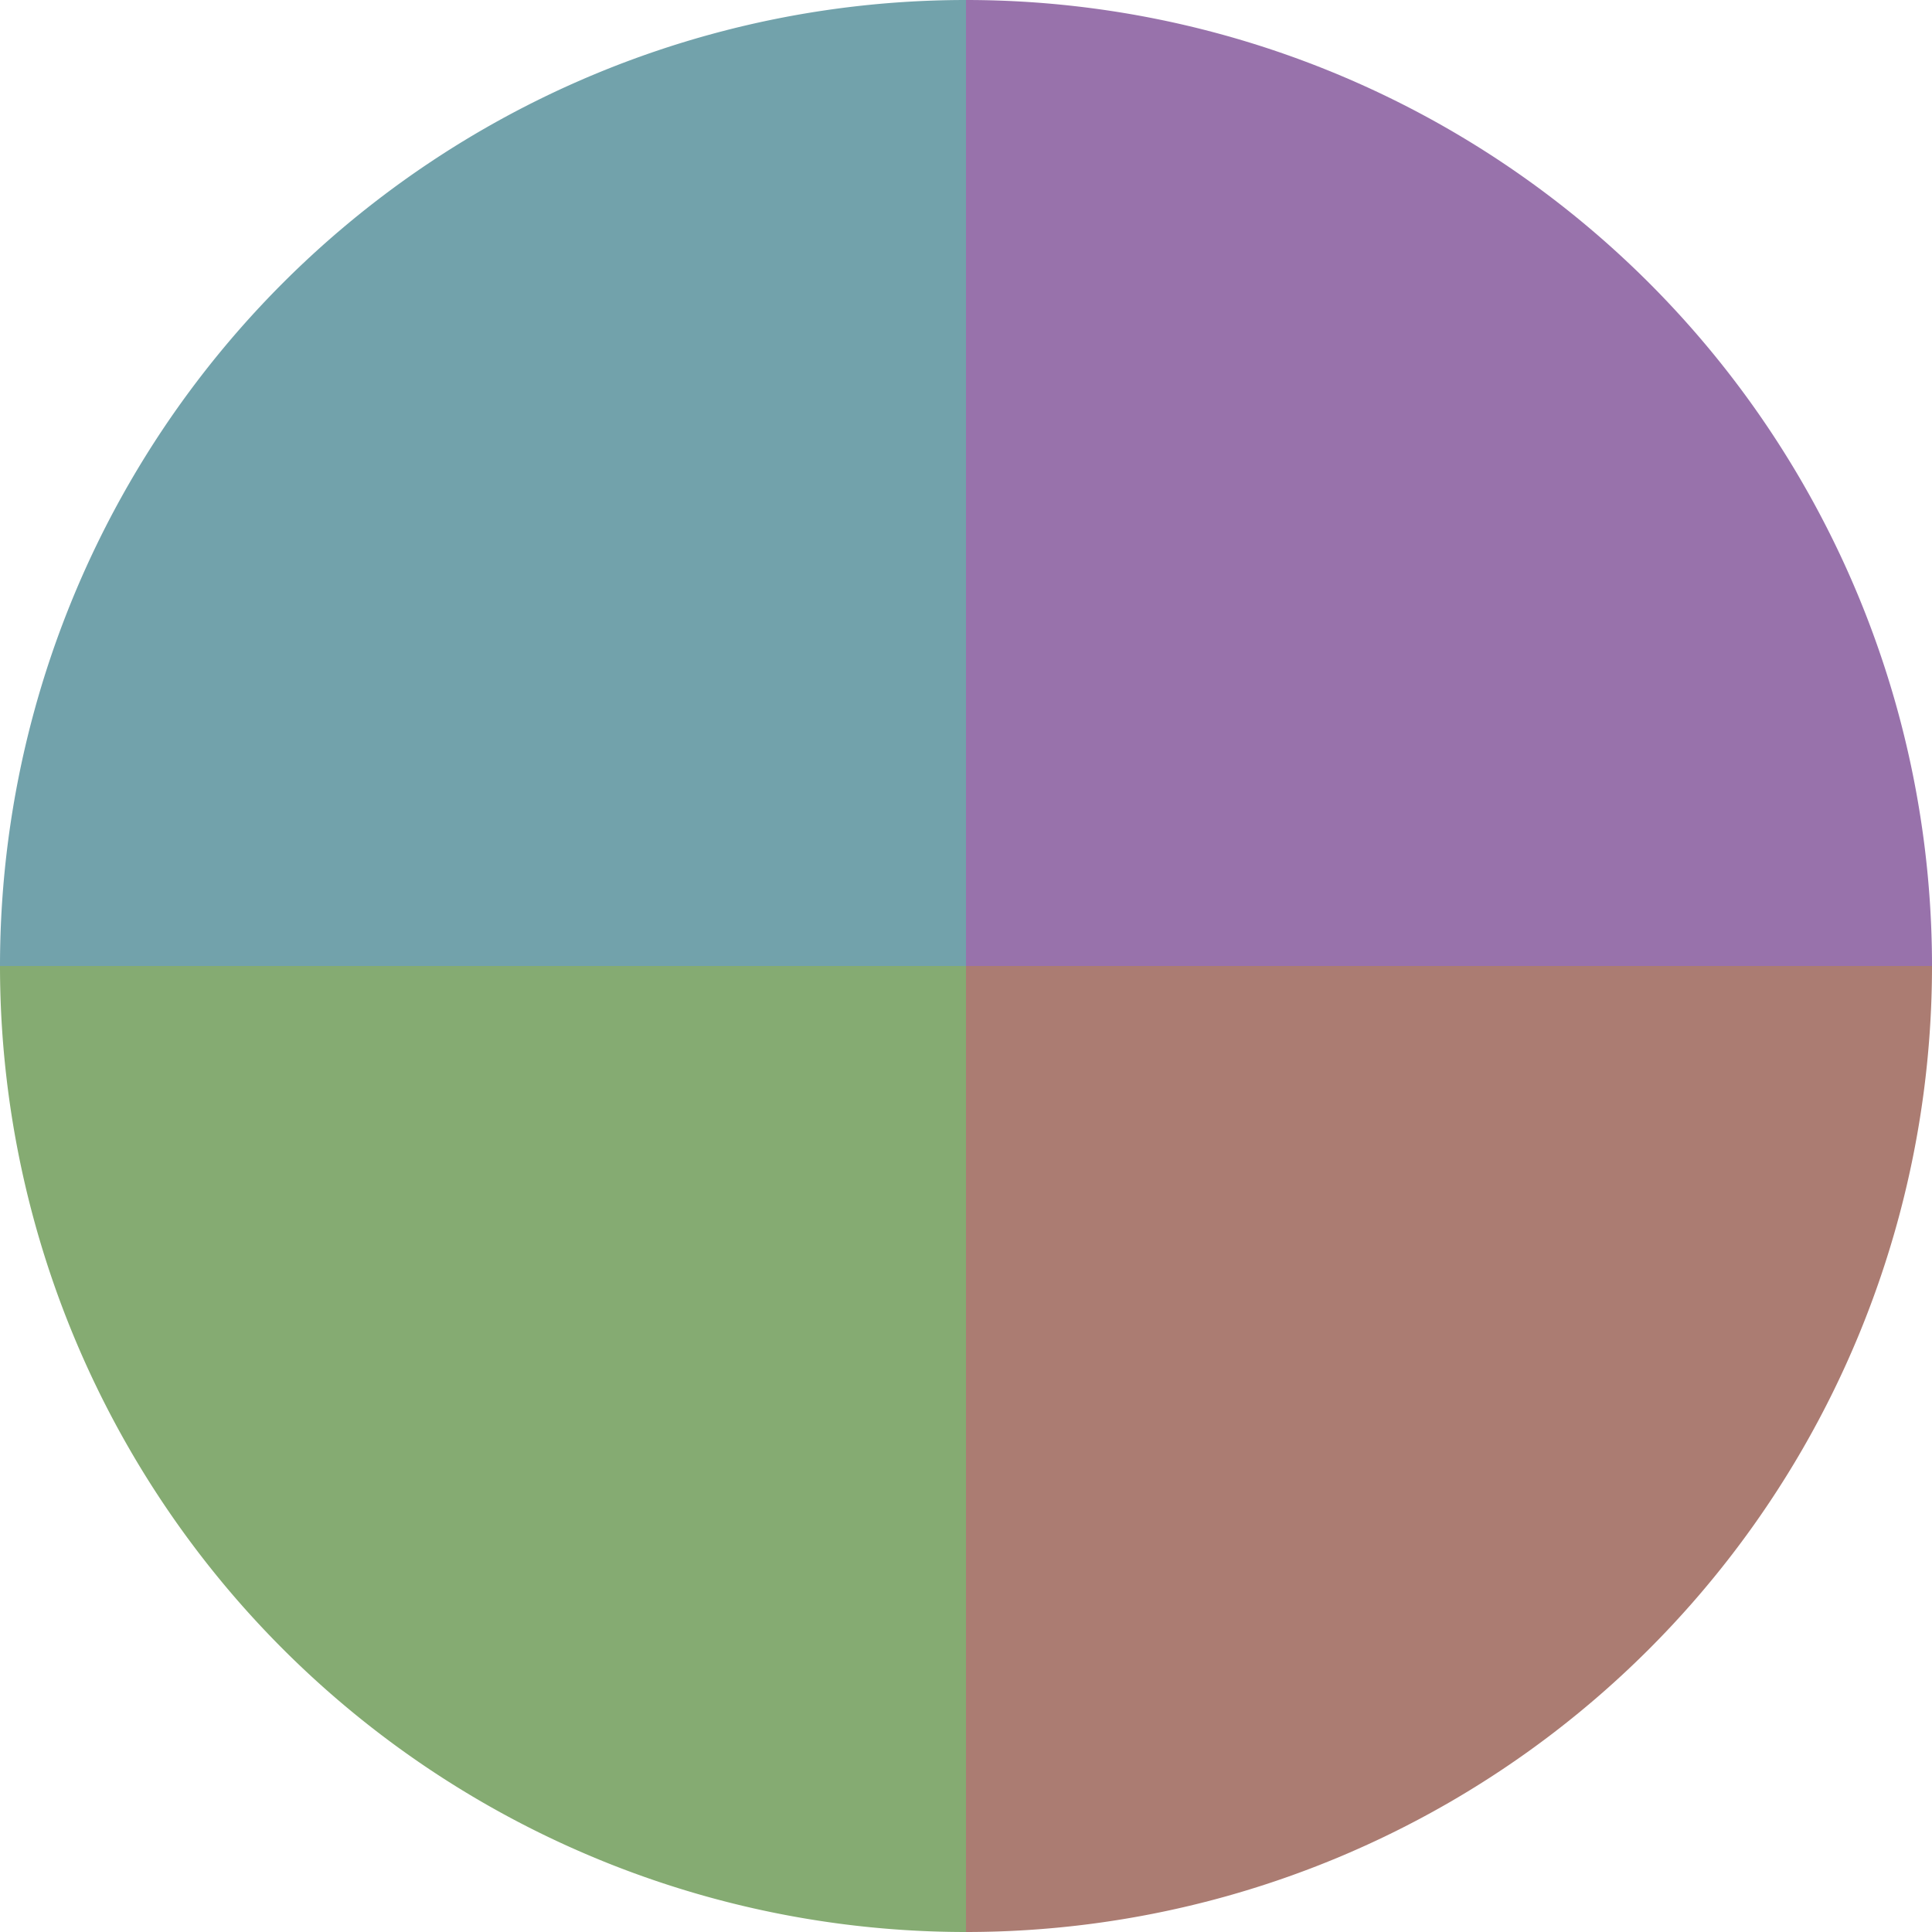
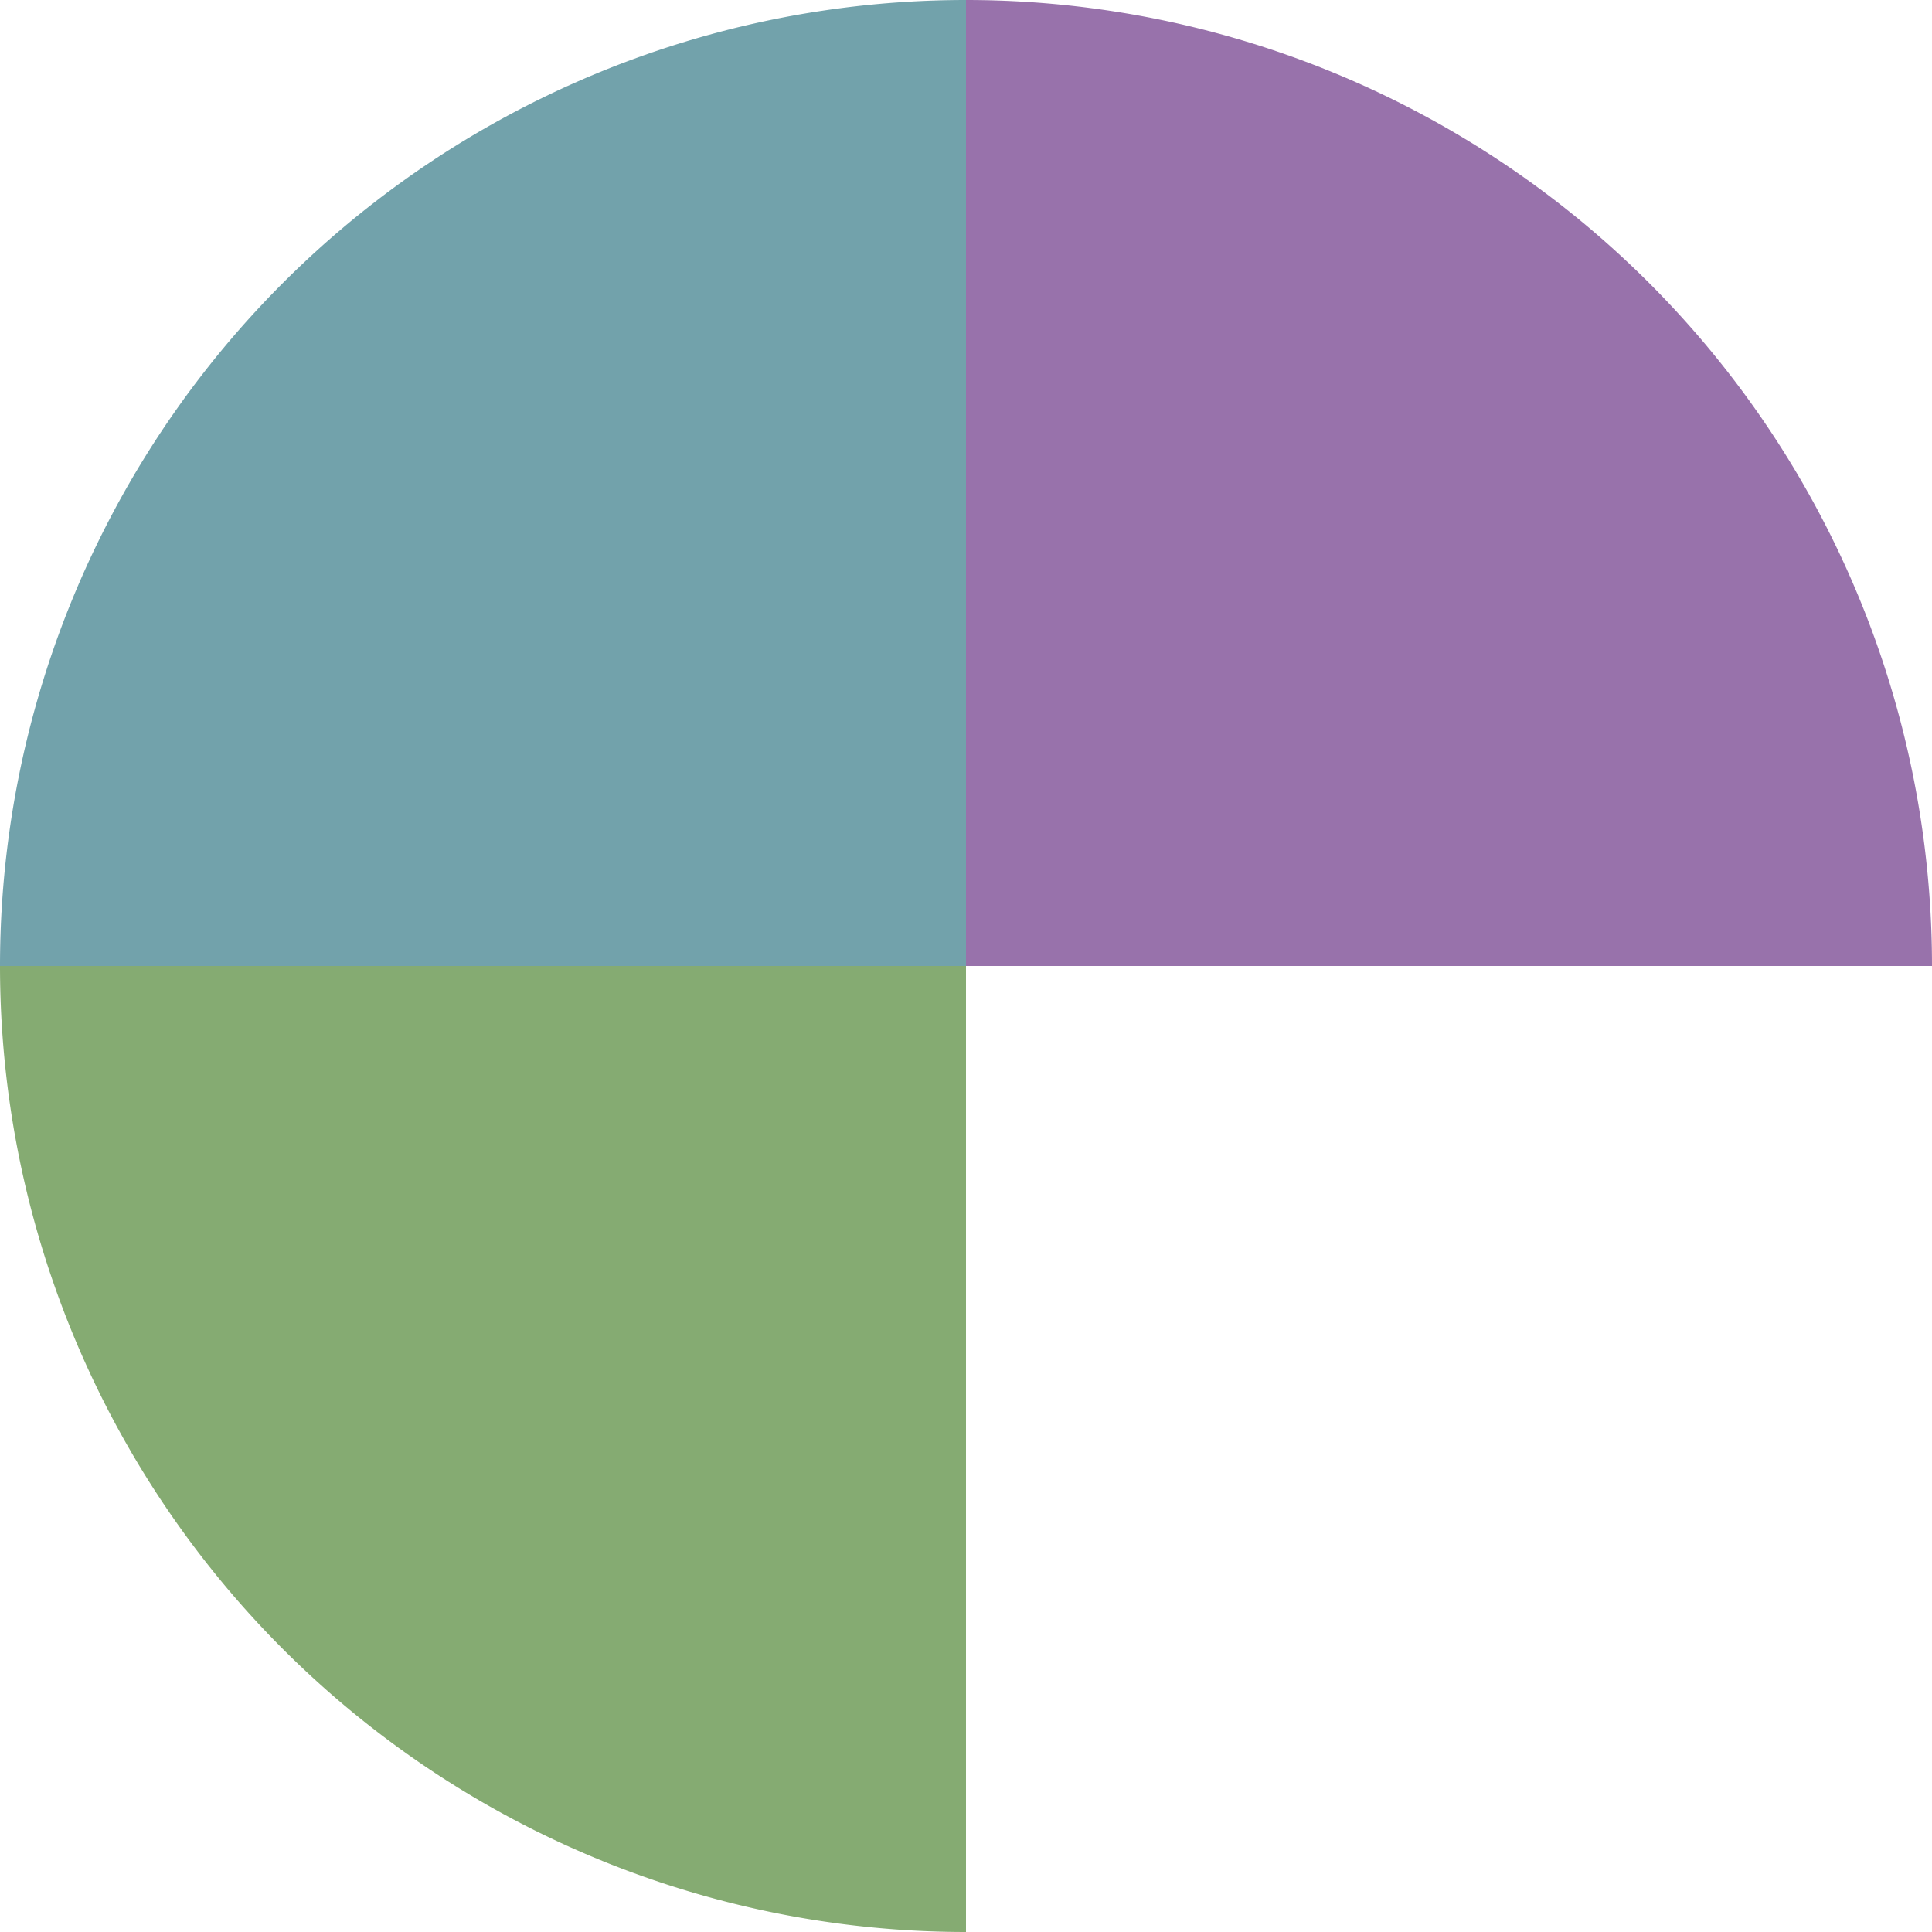
<svg xmlns="http://www.w3.org/2000/svg" width="500" height="500" viewBox="-1 -1 2 2">
  <path d="M 0 -1               A 1,1 0 0,1 1 0             L 0,0              z" fill="#9872ab" />
-   <path d="M 1 0               A 1,1 0 0,1 0 1             L 0,0              z" fill="#ab7c72" />
  <path d="M 0 1               A 1,1 0 0,1 -1 0             L 0,0              z" fill="#85ab72" />
  <path d="M -1 0               A 1,1 0 0,1 -0 -1             L 0,0              z" fill="#72a2ab" />
</svg>